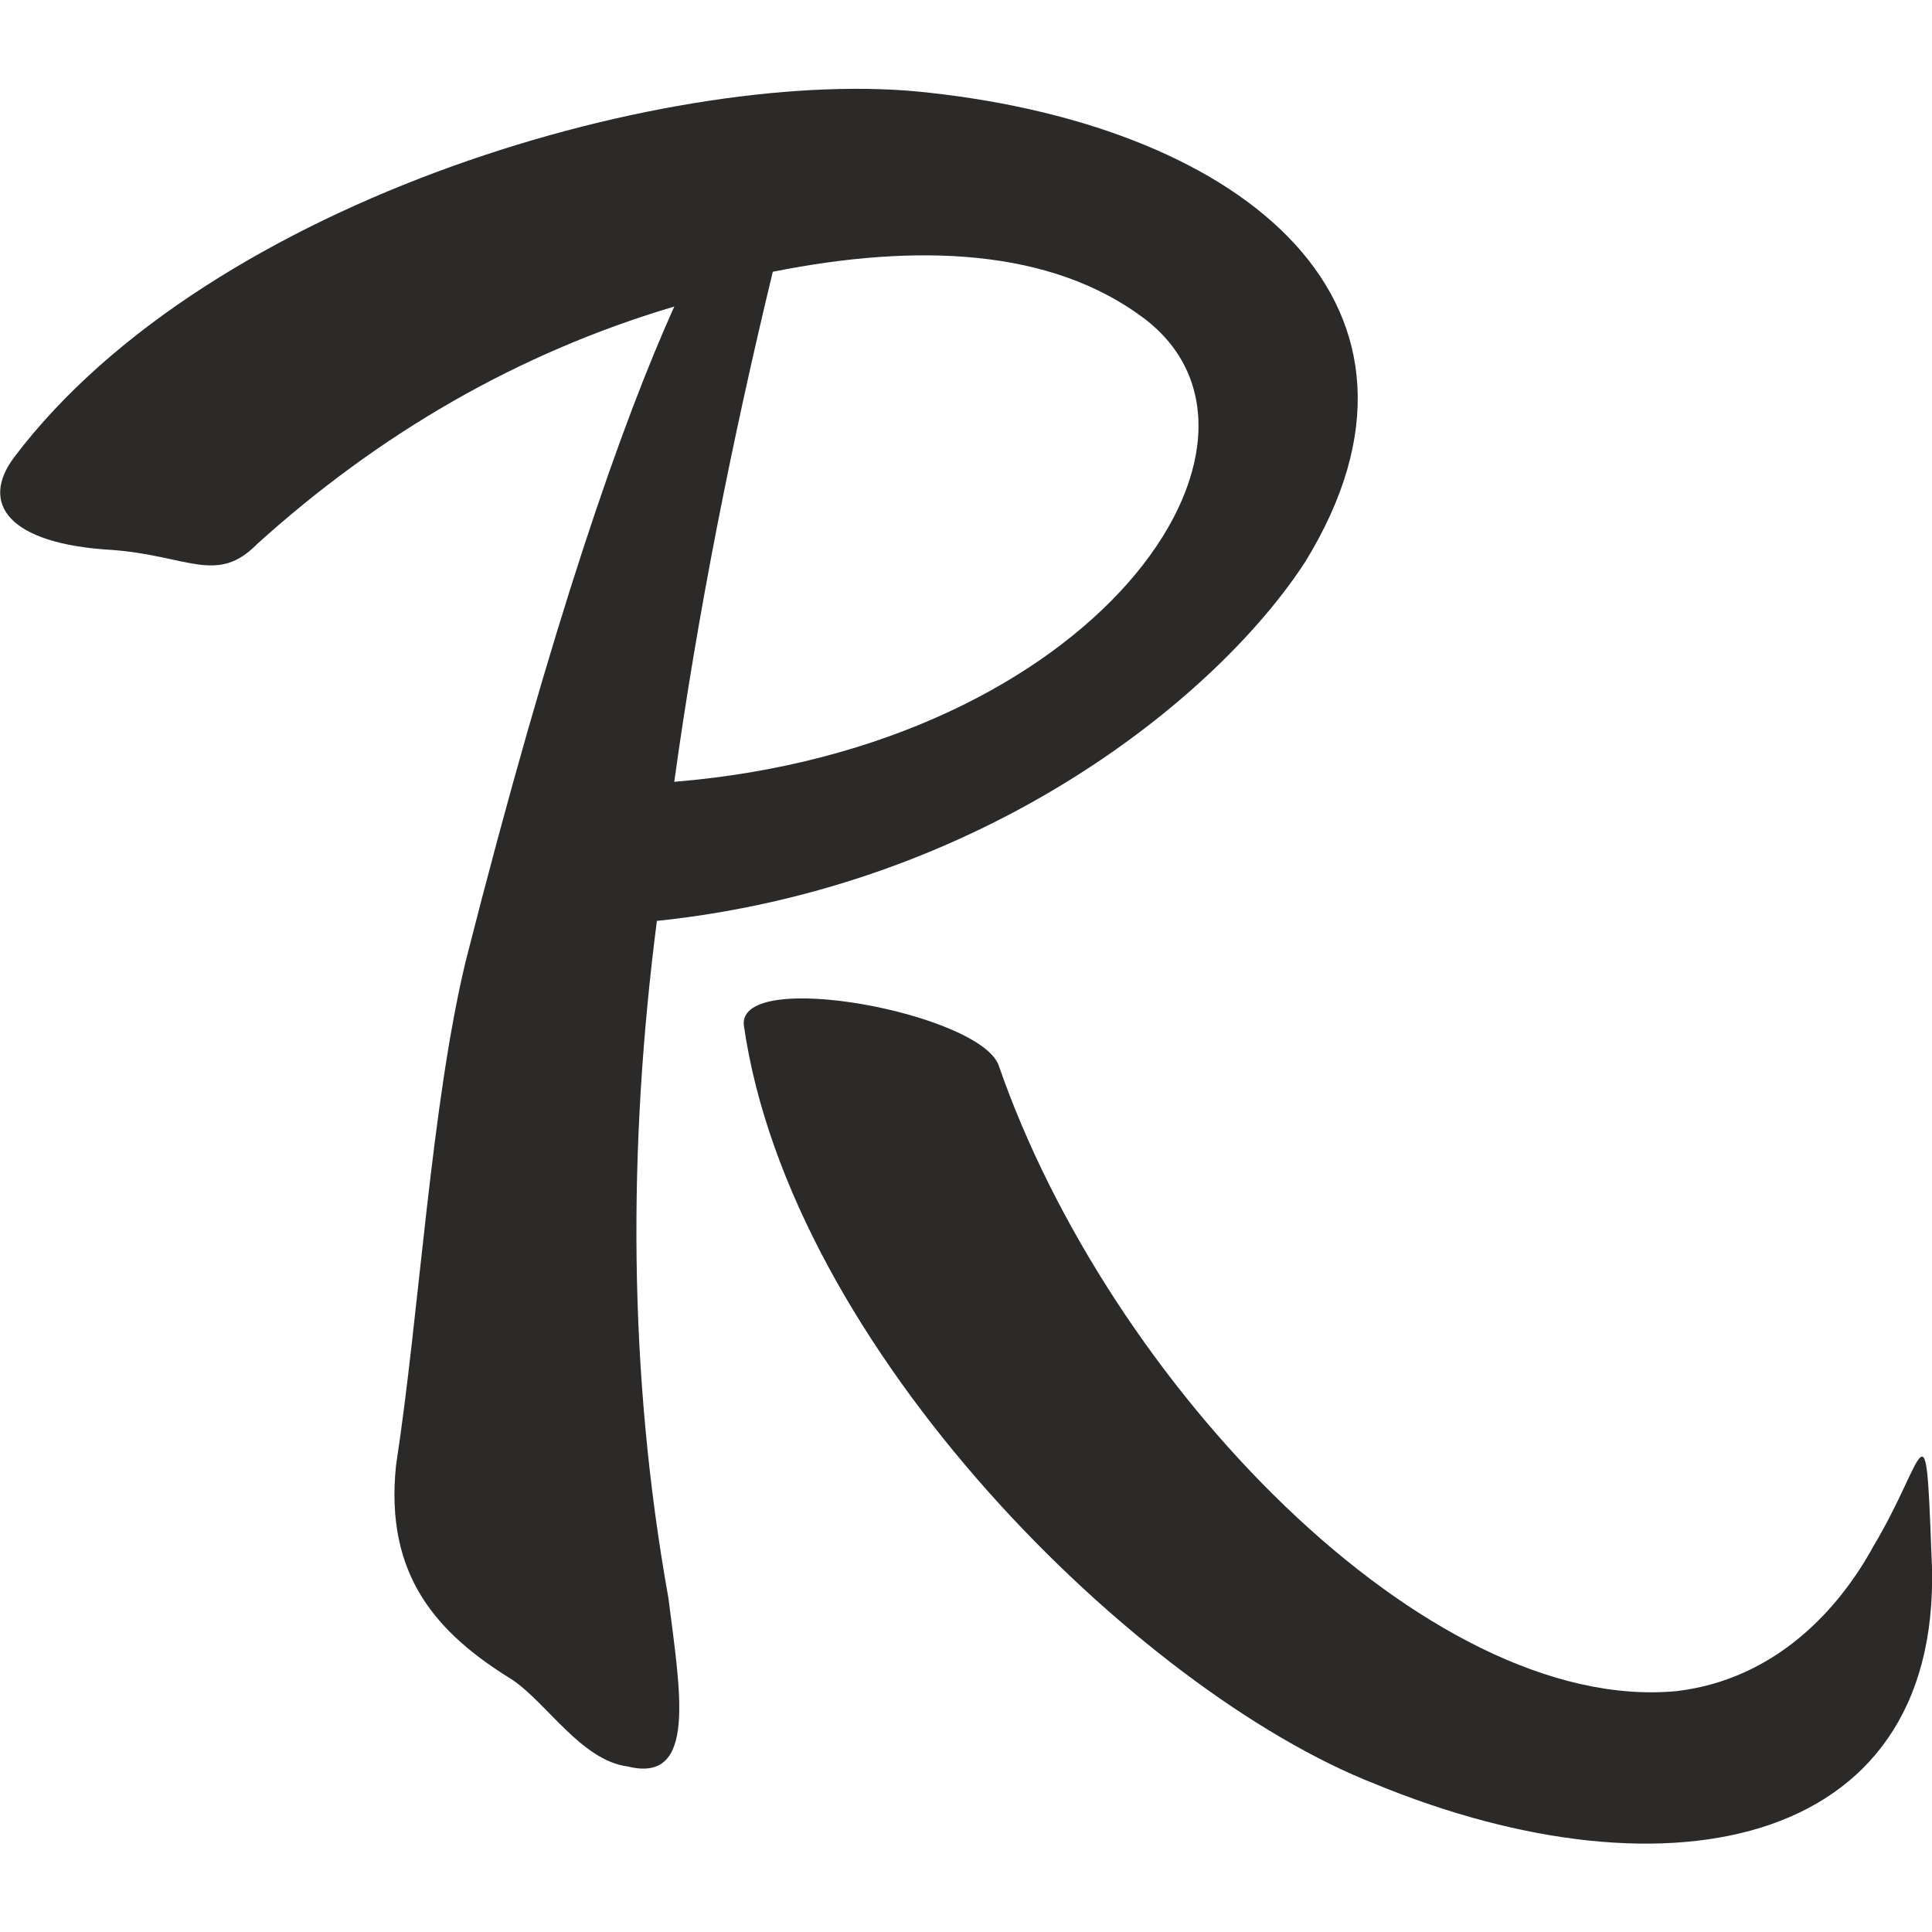
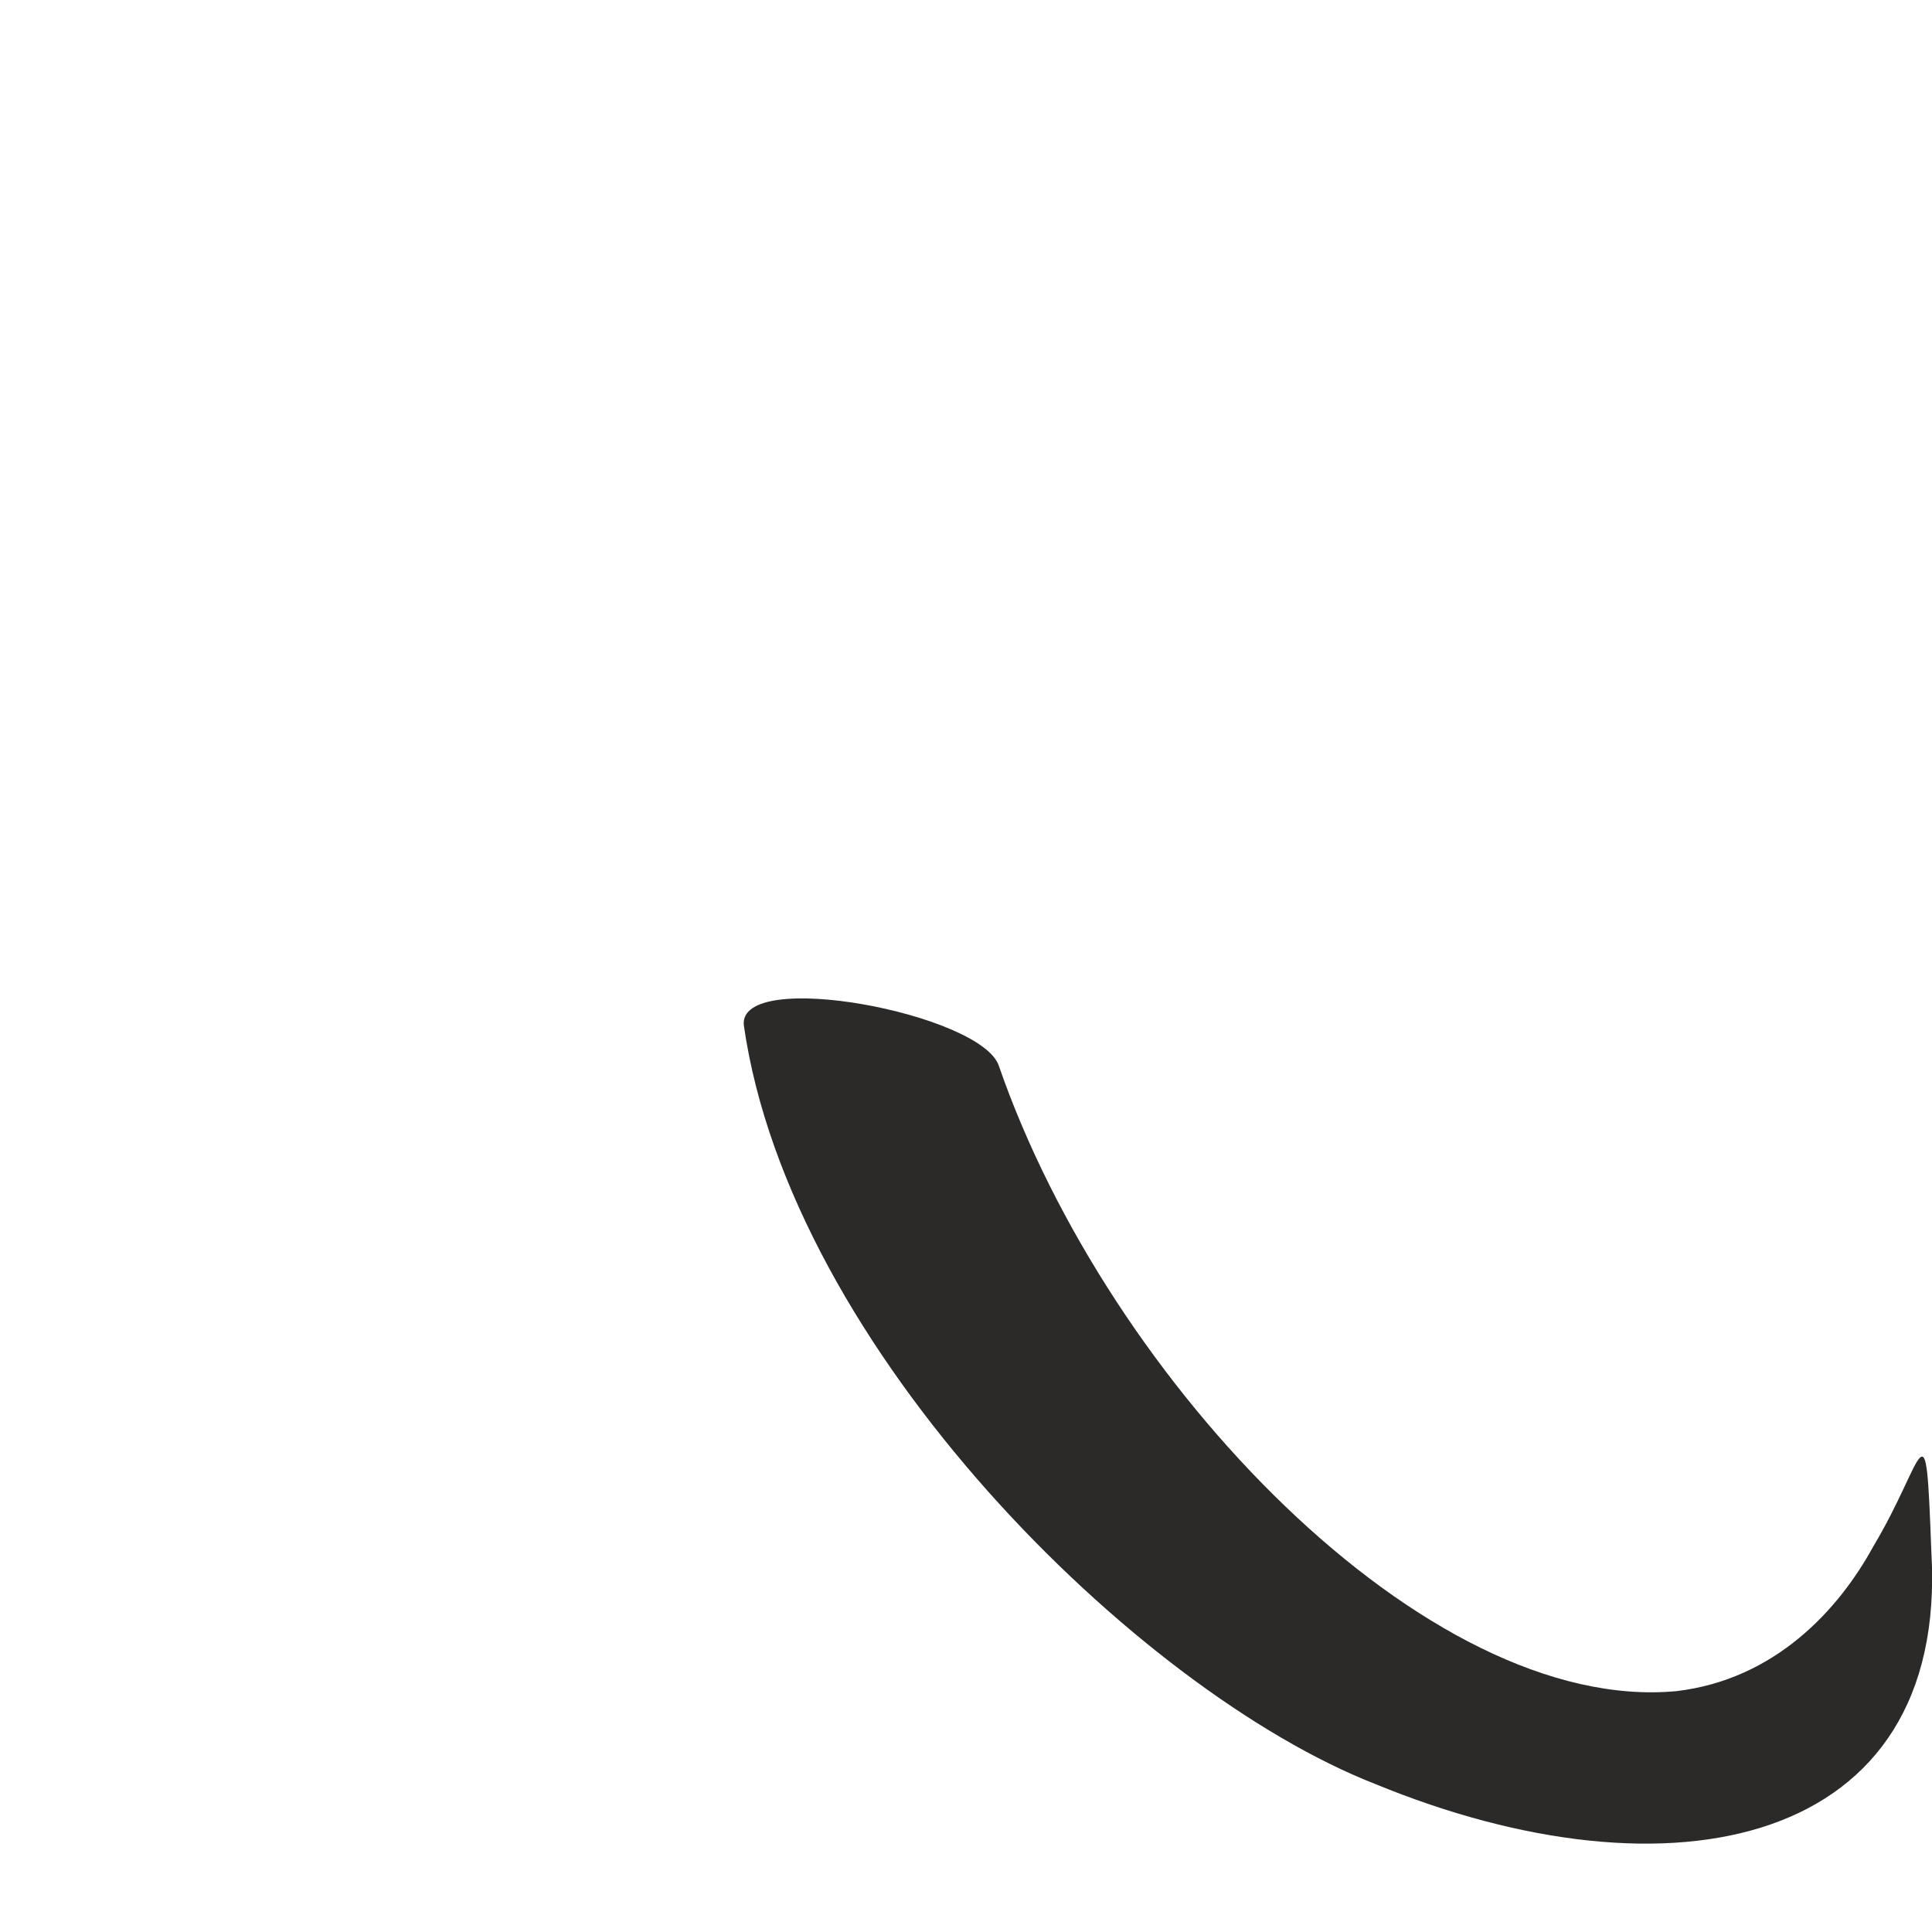
<svg xmlns="http://www.w3.org/2000/svg" xml:space="preserve" width="30px" height="30px" version="1.1" style="shape-rendering:geometricPrecision; text-rendering:geometricPrecision; image-rendering:optimizeQuality; fill-rule:evenodd; clip-rule:evenodd" viewBox="0 0 30 30">
  <defs>
    <style type="text/css">
   
    .fil0 {fill:#2B2A29;fill-rule:nonzero}
   
  </style>
  </defs>
  <g id="Слой_x0020_1">
    <g id="_2422273227632">
-       <path class="fil0" d="M10.2 14.3c5.13,-0.54 8.73,-3.51 10.07,-5.58 2.43,-3.96 -0.9,-6.74 -5.84,-7.28 -3.87,-0.45 -11.15,1.61 -14.21,5.66 -0.54,0.72 -0.09,1.35 1.53,1.44 1.17,0.09 1.62,0.54 2.24,-0.09 1.89,-1.71 4.05,-2.97 6.48,-3.69 -0.81,1.8 -1.89,4.86 -3.24,10.17 -0.54,2.25 -0.72,5.48 -1.08,7.82 -0.18,1.71 0.63,2.61 1.8,3.33 0.54,0.36 1.08,1.26 1.8,1.35 1.08,0.27 0.81,-1.17 0.63,-2.61 -0.63,-3.51 -0.63,-7.02 -0.18,-10.52zm7.56 -9.36c2.51,1.89 -0.72,6.66 -7.29,7.2 0.36,-2.61 0.9,-5.31 1.53,-7.92 2.25,-0.45 4.32,-0.36 5.76,0.72l0 0z" />
      <path class="fil0" d="M29.09 24.01c-0.54,0.99 -1.53,2.07 -3.06,2.25 -3.87,0.36 -8.81,-4.77 -10.52,-9.71 -0.27,-0.81 -4.05,-1.53 -3.96,-0.63 0.72,5.03 6.12,10.34 9.8,11.78 4.59,1.89 8.91,0.99 8.64,-3.6 -0.09,-2.43 -0.09,-1.44 -0.9,-0.09z" />
    </g>
  </g>
</svg>